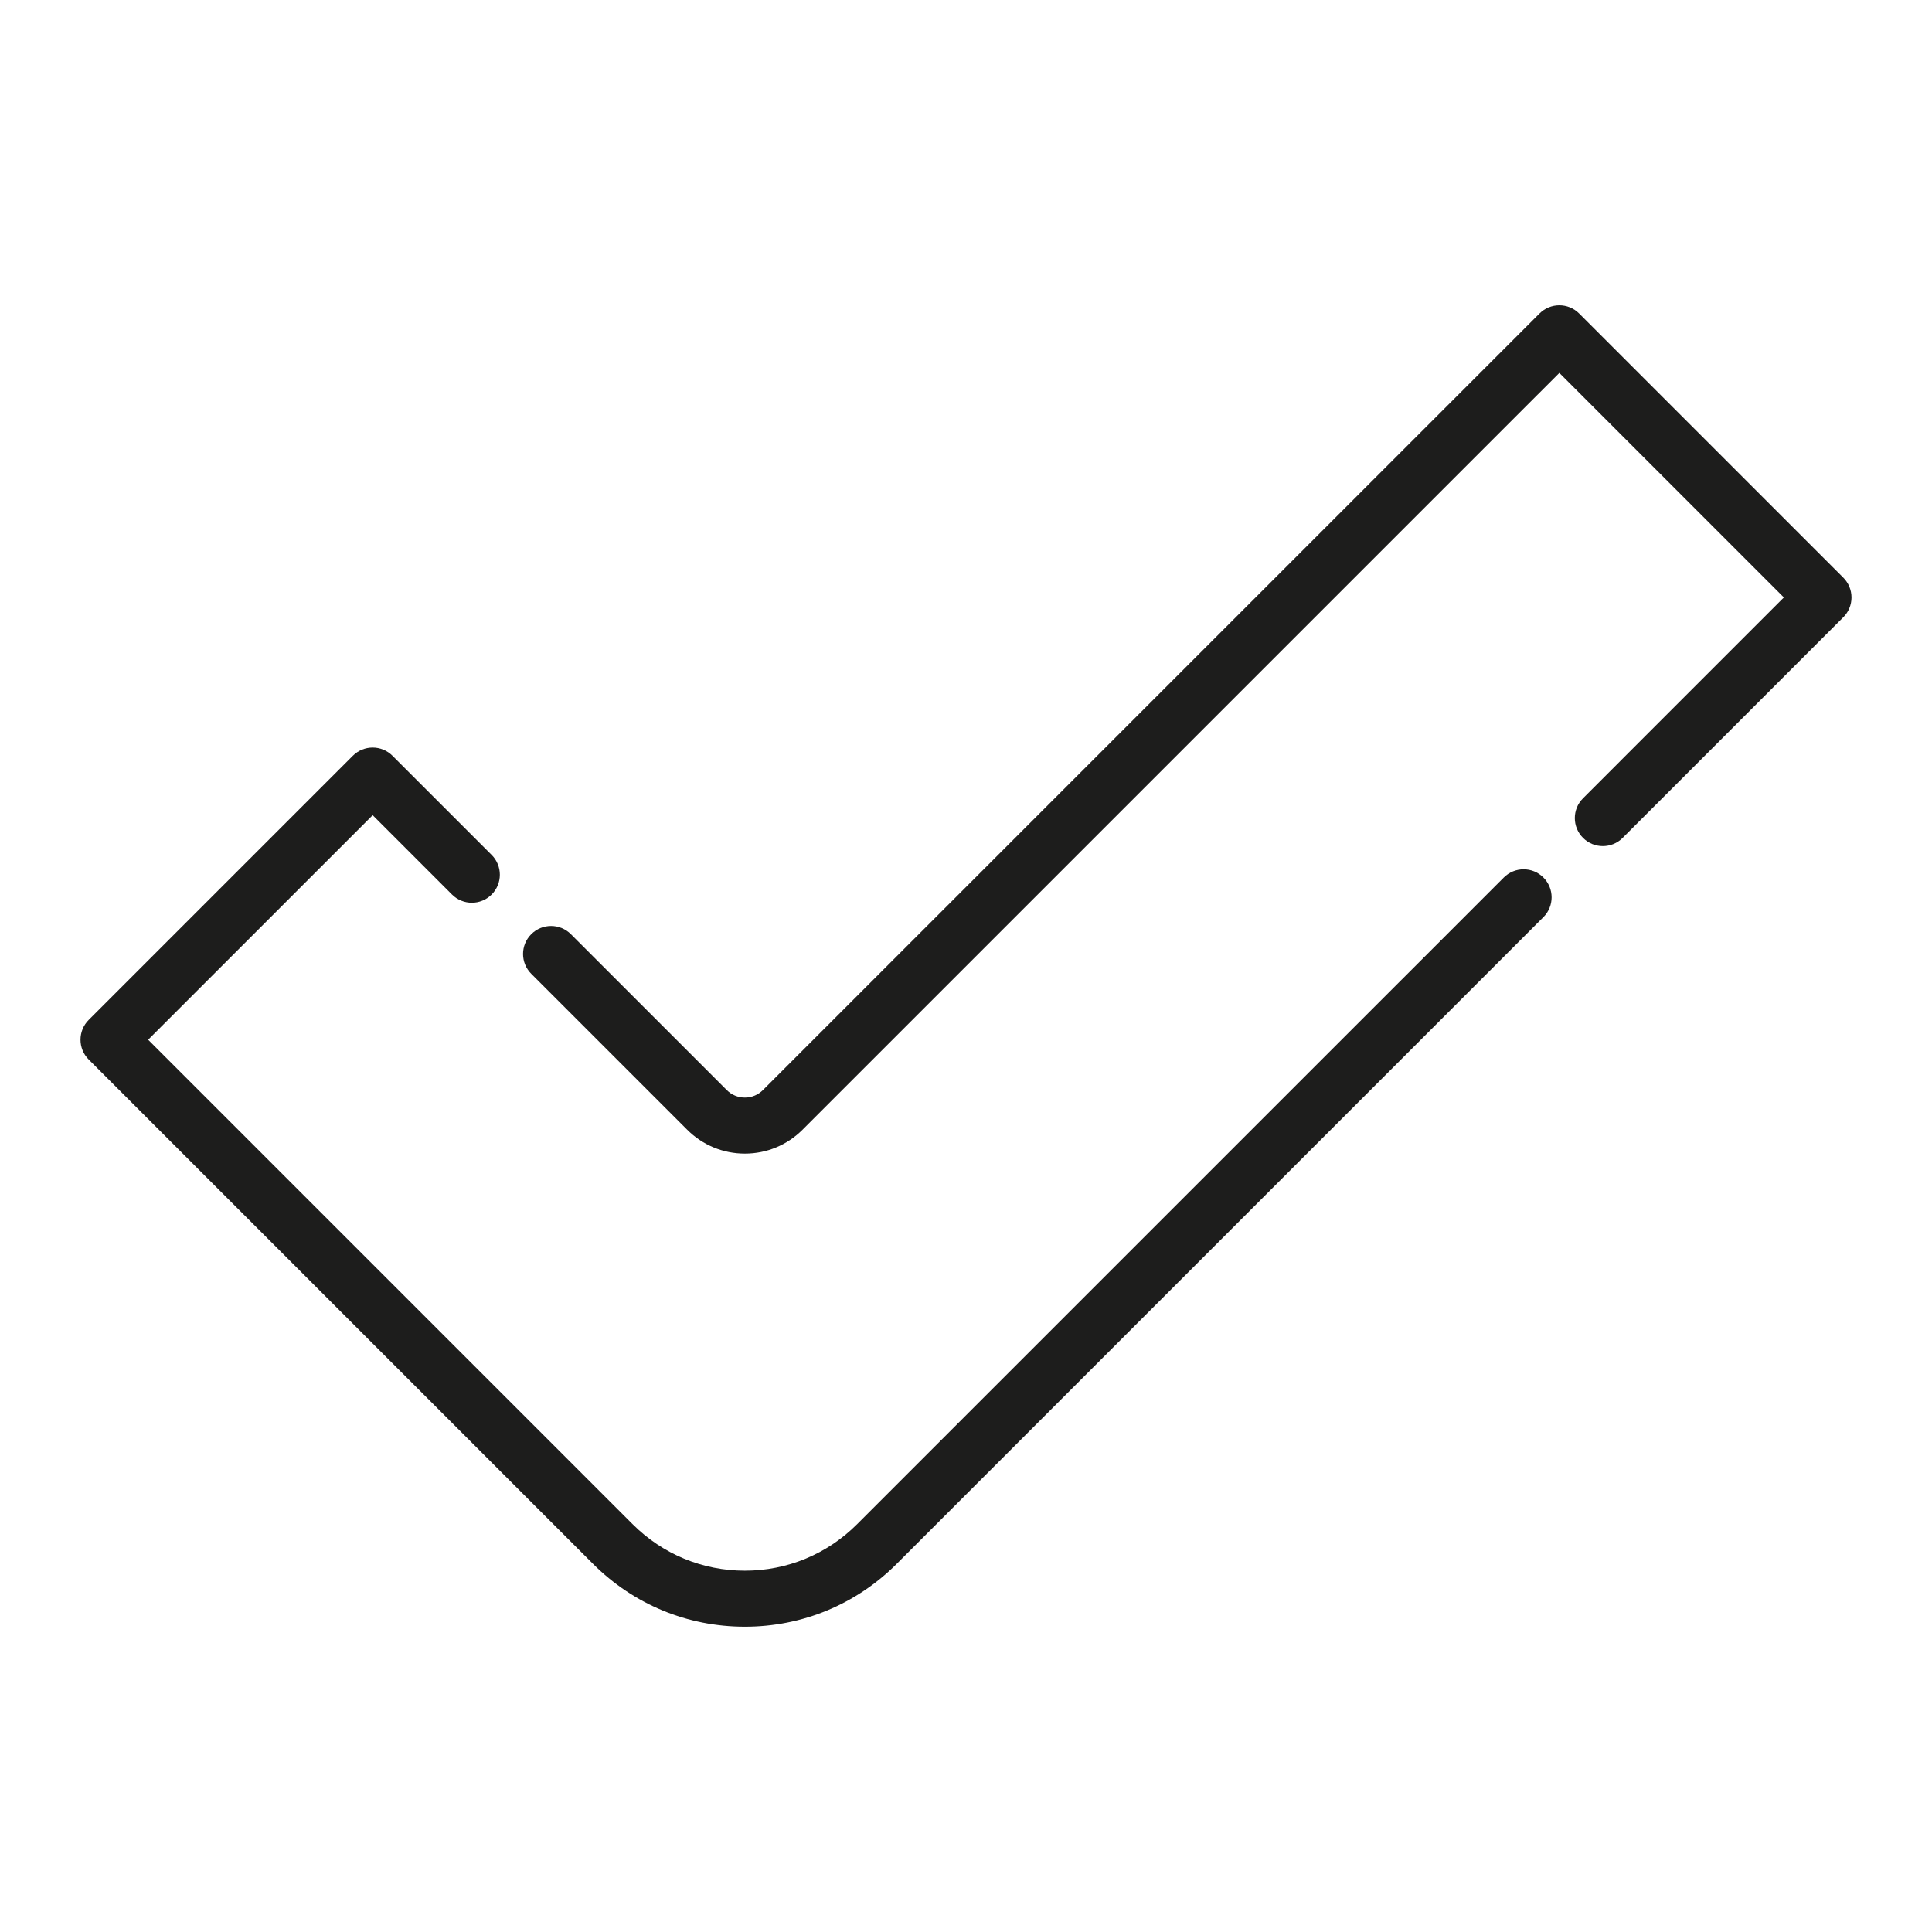
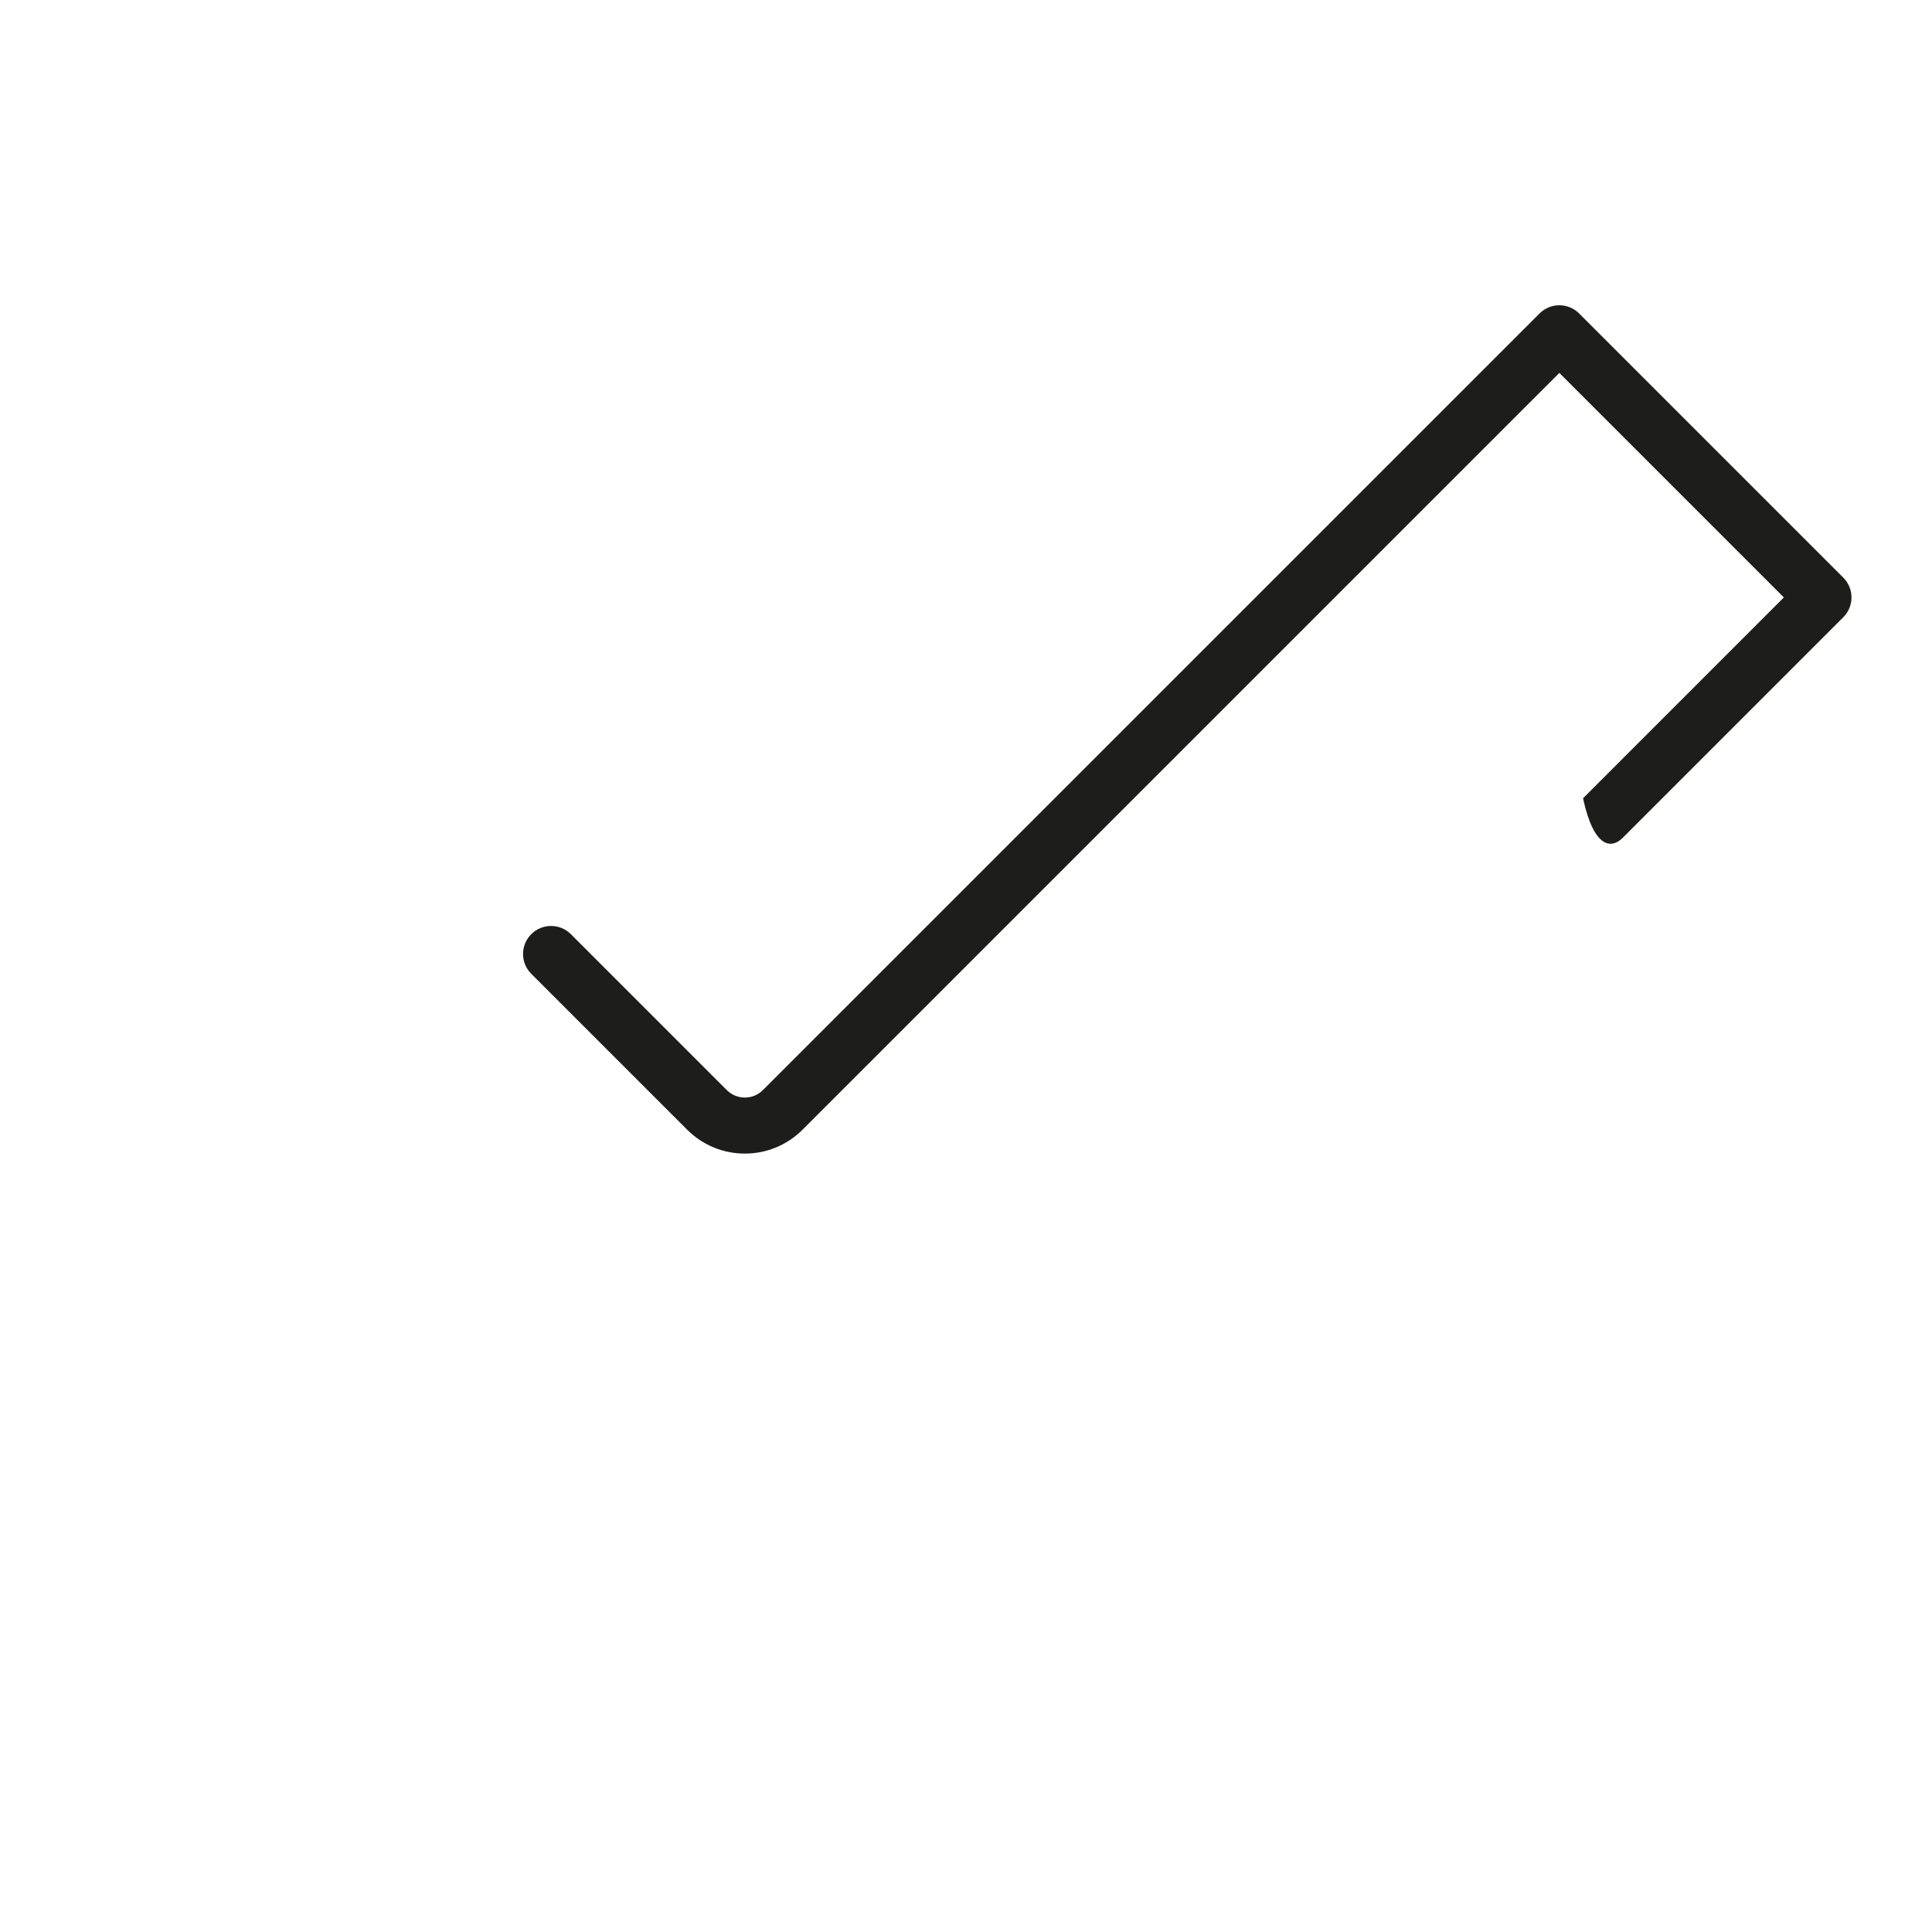
<svg xmlns="http://www.w3.org/2000/svg" width="96" height="96" viewBox="0 0 96 96" fill="none">
  <g clip-path="url(#clip0_2223_40714)">
-     <path d="M76.691 43.603C76.148 43.059 75.266 43.059 74.723 43.603L42.59 75.735C41.1 77.225 39.119 78.046 37.012 78.046C34.905 78.046 32.924 77.225 31.434 75.735L7.361 51.663L18.518 40.506L22.46 44.449C23.004 44.992 23.885 44.993 24.429 44.449C24.973 43.906 24.973 43.024 24.429 42.48L19.502 37.553C18.958 37.01 18.077 37.01 17.533 37.553L4.408 50.678C3.864 51.222 3.864 52.103 4.408 52.647L29.464 77.704C31.48 79.72 34.161 80.83 37.012 80.83C39.862 80.83 42.543 79.72 44.559 77.704L76.691 45.572C77.235 45.028 77.235 44.147 76.691 43.603Z" fill="#1D1D1C" />
-     <path d="M91.592 28.702L78.467 15.577C77.923 15.033 77.042 15.033 76.498 15.577L37.91 54.164C37.67 54.404 37.351 54.537 37.012 54.537C36.672 54.537 36.353 54.404 36.113 54.165L28.367 46.419C27.823 45.875 26.942 45.875 26.398 46.419C25.854 46.962 25.854 47.843 26.398 48.387L34.144 56.133C34.91 56.899 35.928 57.321 37.012 57.321C38.095 57.321 39.113 56.899 39.879 56.133L77.483 18.53L88.639 29.686L78.66 39.666C78.116 40.209 78.116 41.09 78.66 41.634C79.203 42.178 80.085 42.178 80.629 41.634L91.592 30.671C91.853 30.41 92 30.056 92 29.686C92 29.317 91.853 28.963 91.592 28.702Z" fill="#1D1D1C" />
+     <path d="M91.592 28.702L78.467 15.577C77.923 15.033 77.042 15.033 76.498 15.577L37.91 54.164C37.67 54.404 37.351 54.537 37.012 54.537C36.672 54.537 36.353 54.404 36.113 54.165L28.367 46.419C27.823 45.875 26.942 45.875 26.398 46.419C25.854 46.962 25.854 47.843 26.398 48.387L34.144 56.133C34.91 56.899 35.928 57.321 37.012 57.321C38.095 57.321 39.113 56.899 39.879 56.133L77.483 18.53L88.639 29.686L78.66 39.666C79.203 42.178 80.085 42.178 80.629 41.634L91.592 30.671C91.853 30.41 92 30.056 92 29.686C92 29.317 91.853 28.963 91.592 28.702Z" fill="#1D1D1C" />
  </g>
  <defs>
    <clipPath id="clip0_2223_40714">
      <rect width="88" height="88" fill="white" transform="translate(4 4)" />
    </clipPath>
  </defs>
</svg>